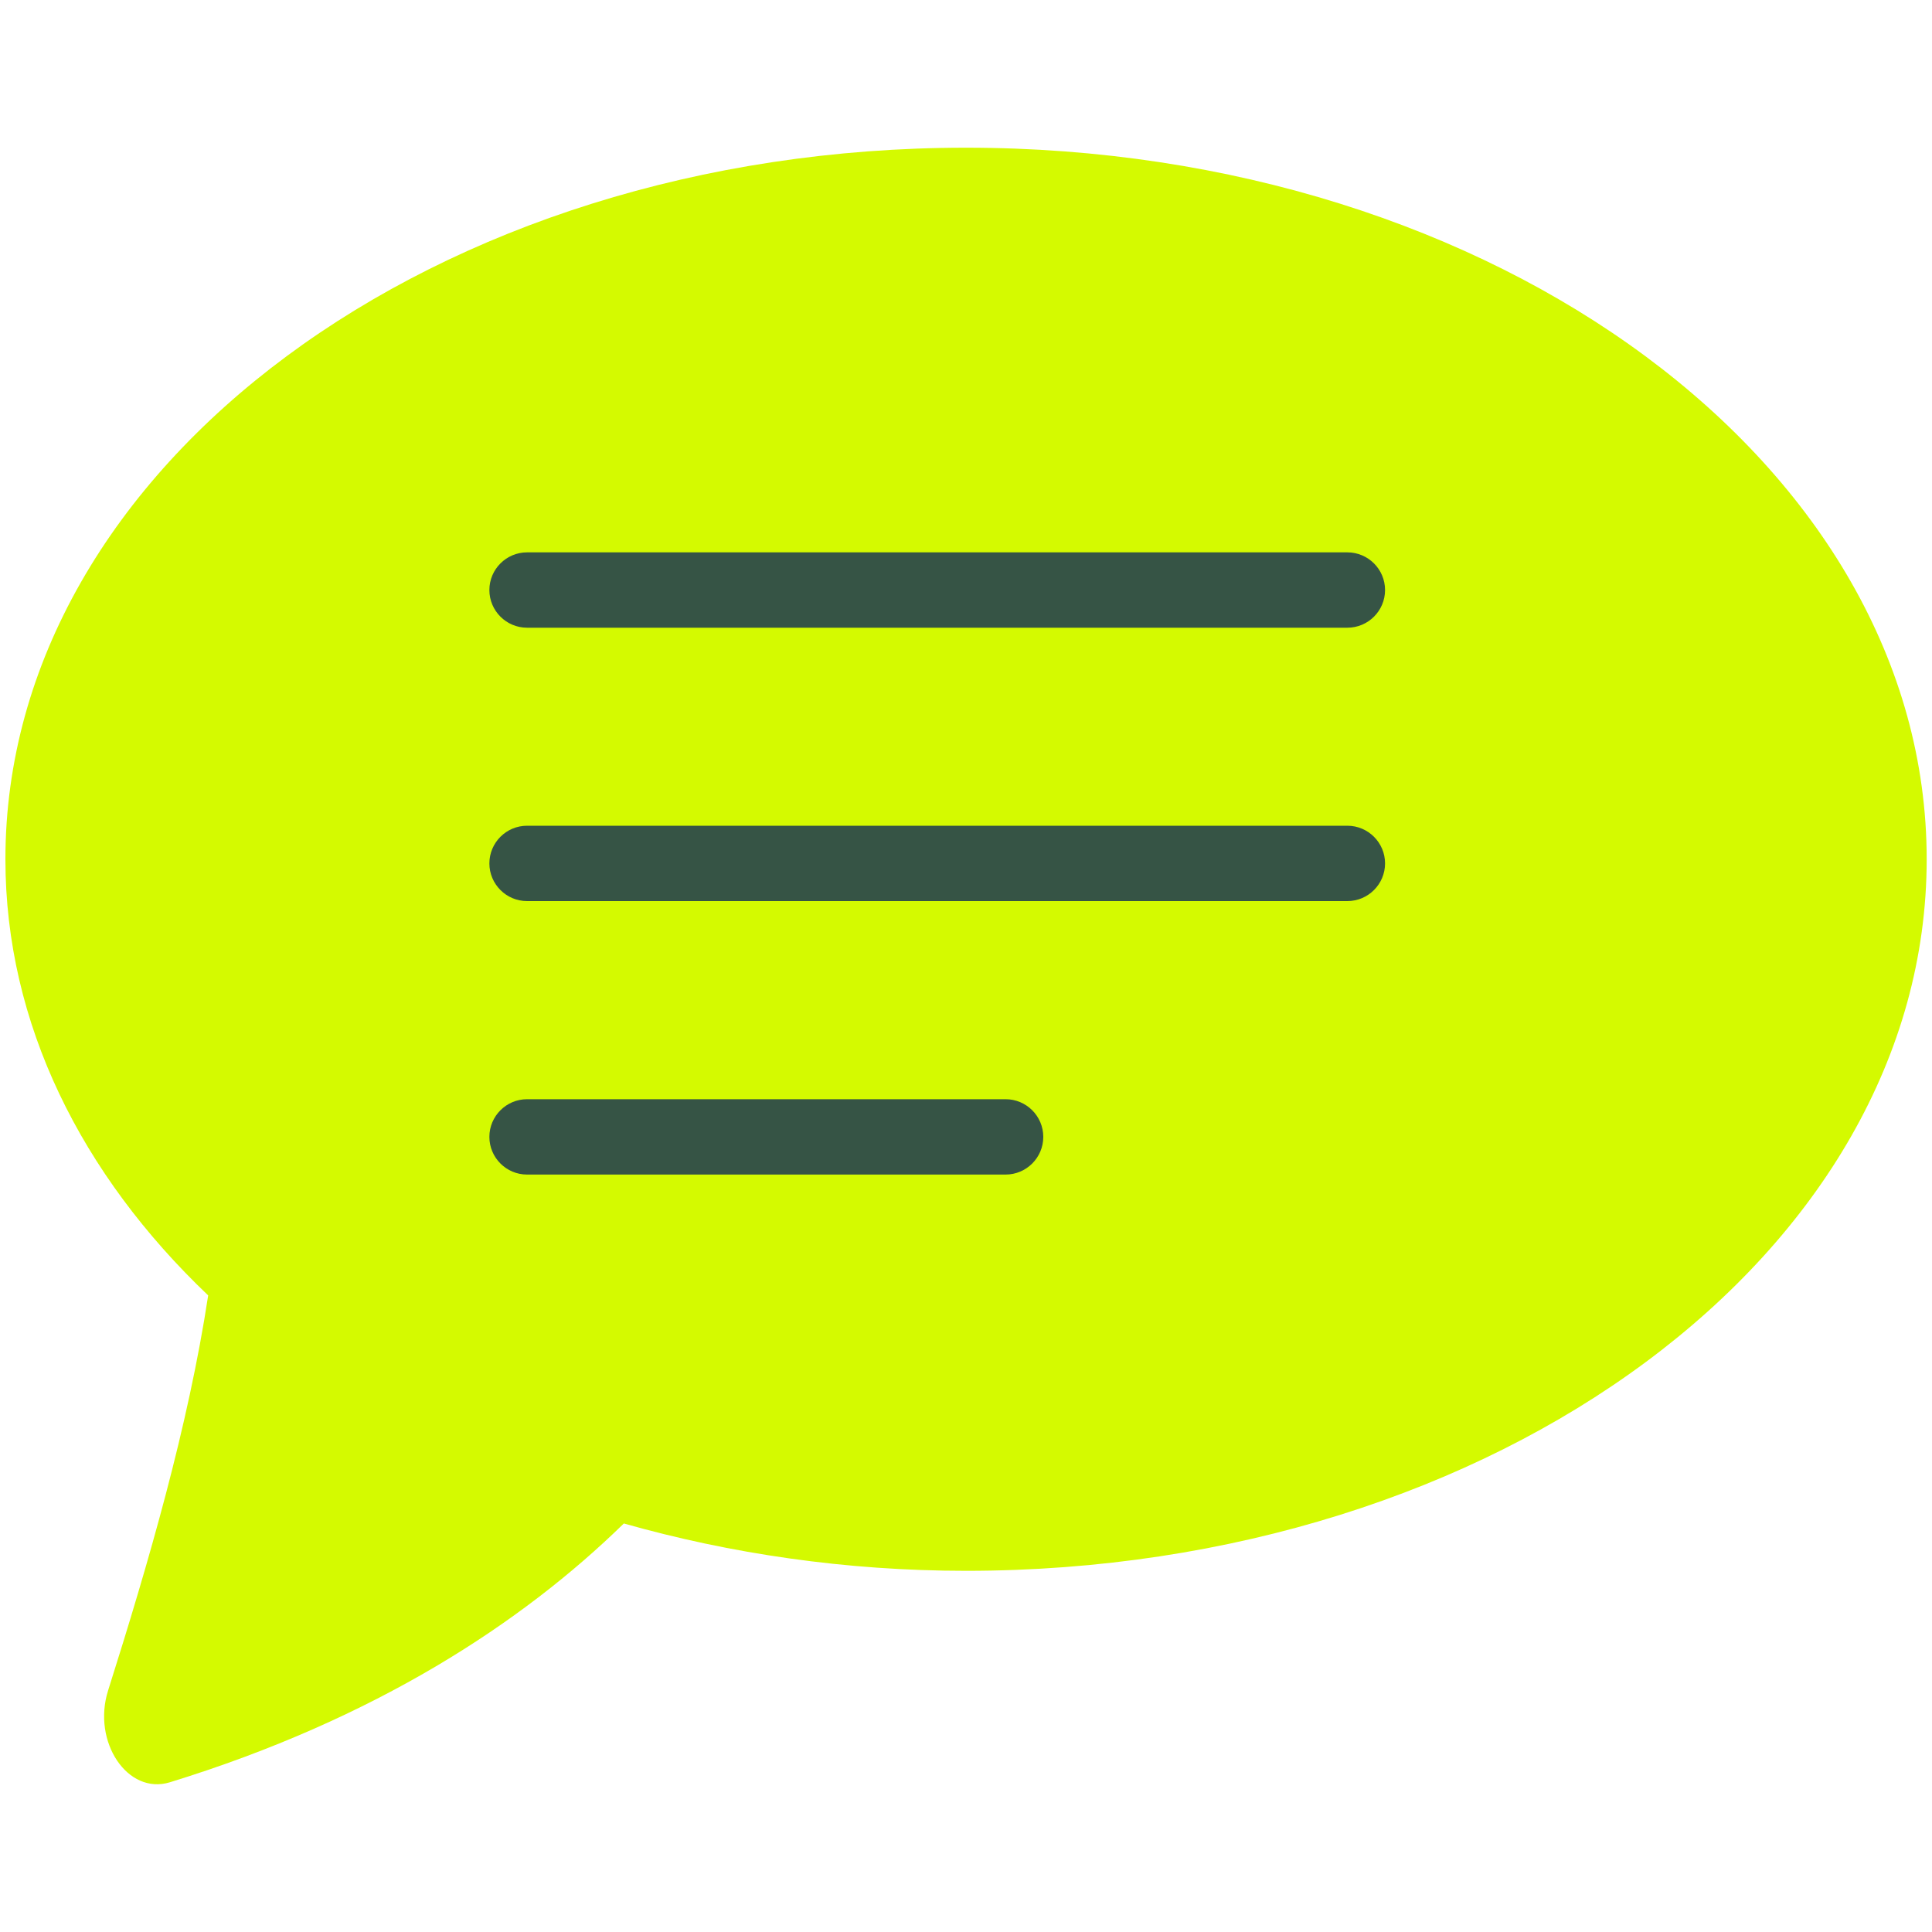
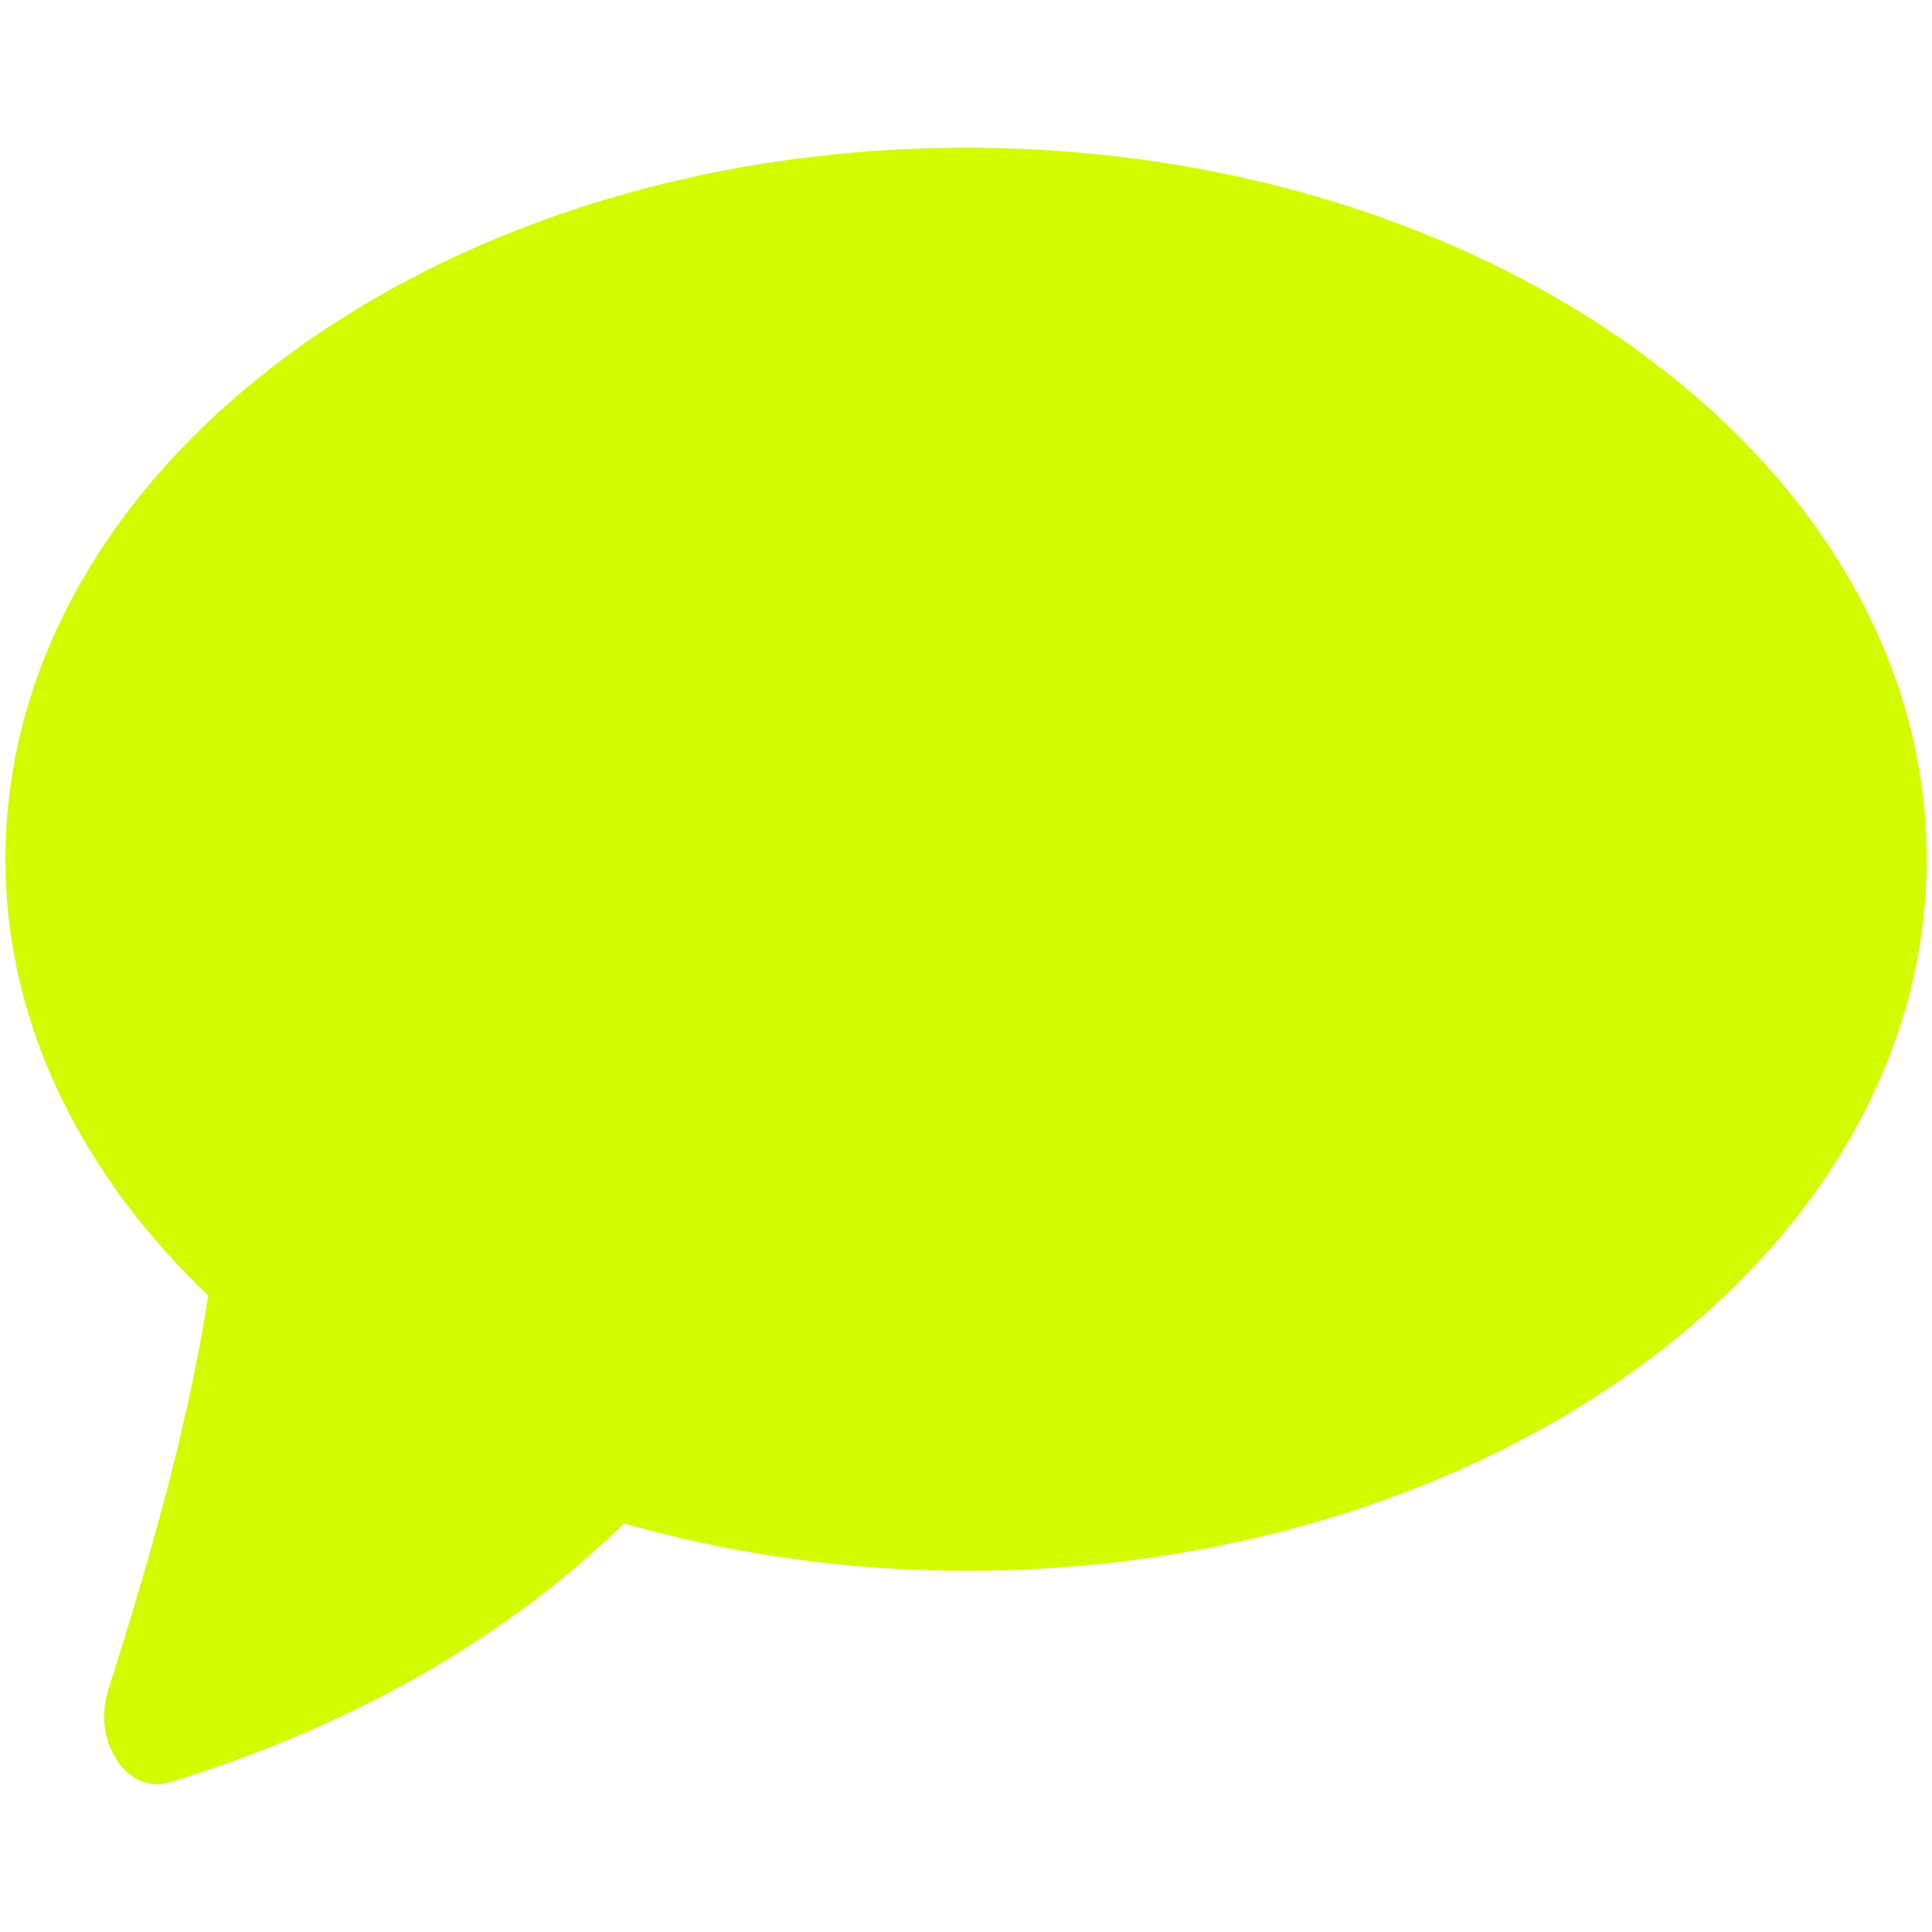
<svg xmlns="http://www.w3.org/2000/svg" id="Livello_1" data-name="Livello 1" viewBox="0 0 200 200">
  <defs>
    <style>
      .cls-1 {
        fill: #365445;
      }

      .cls-1, .cls-2 {
        stroke-width: 0px;
      }

      .cls-2 {
        fill: #d4fa00;
      }
    </style>
  </defs>
  <path class="cls-2" d="M100,15.29C45.08,15.29.56,48.27.56,88.95c0,17.03,7.88,32.67,20.99,45.15-2.07,13.59-6.18,27.69-10.36,40.9-1.68,5.31,2.02,10.85,6.4,9.5,21.26-6.55,36.45-16.49,46.99-26.79,11.02,3.12,22.93,4.9,35.43,4.9,54.92,0,99.44-32.98,99.44-73.66S154.92,15.29,100,15.29Z" />
-   <path class="cls-1" d="M139.48,93.28H54.56c-2.15,0-3.9-1.75-3.9-3.9s1.75-3.9,3.9-3.9h84.92c2.15,0,3.9,1.75,3.9,3.9s-1.75,3.9-3.9,3.9Z" />
-   <path class="cls-1" d="M139.48,64.98H54.56c-2.15,0-3.9-1.75-3.9-3.9s1.75-3.9,3.9-3.9h84.92c2.15,0,3.9,1.75,3.9,3.9s-1.75,3.9-3.9,3.9Z" />
-   <path class="cls-1" d="M104.1,121.59h-49.54c-2.15,0-3.9-1.75-3.9-3.9s1.75-3.9,3.9-3.9h49.54c2.15,0,3.9,1.75,3.9,3.9s-1.75,3.9-3.9,3.9Z" />
</svg>